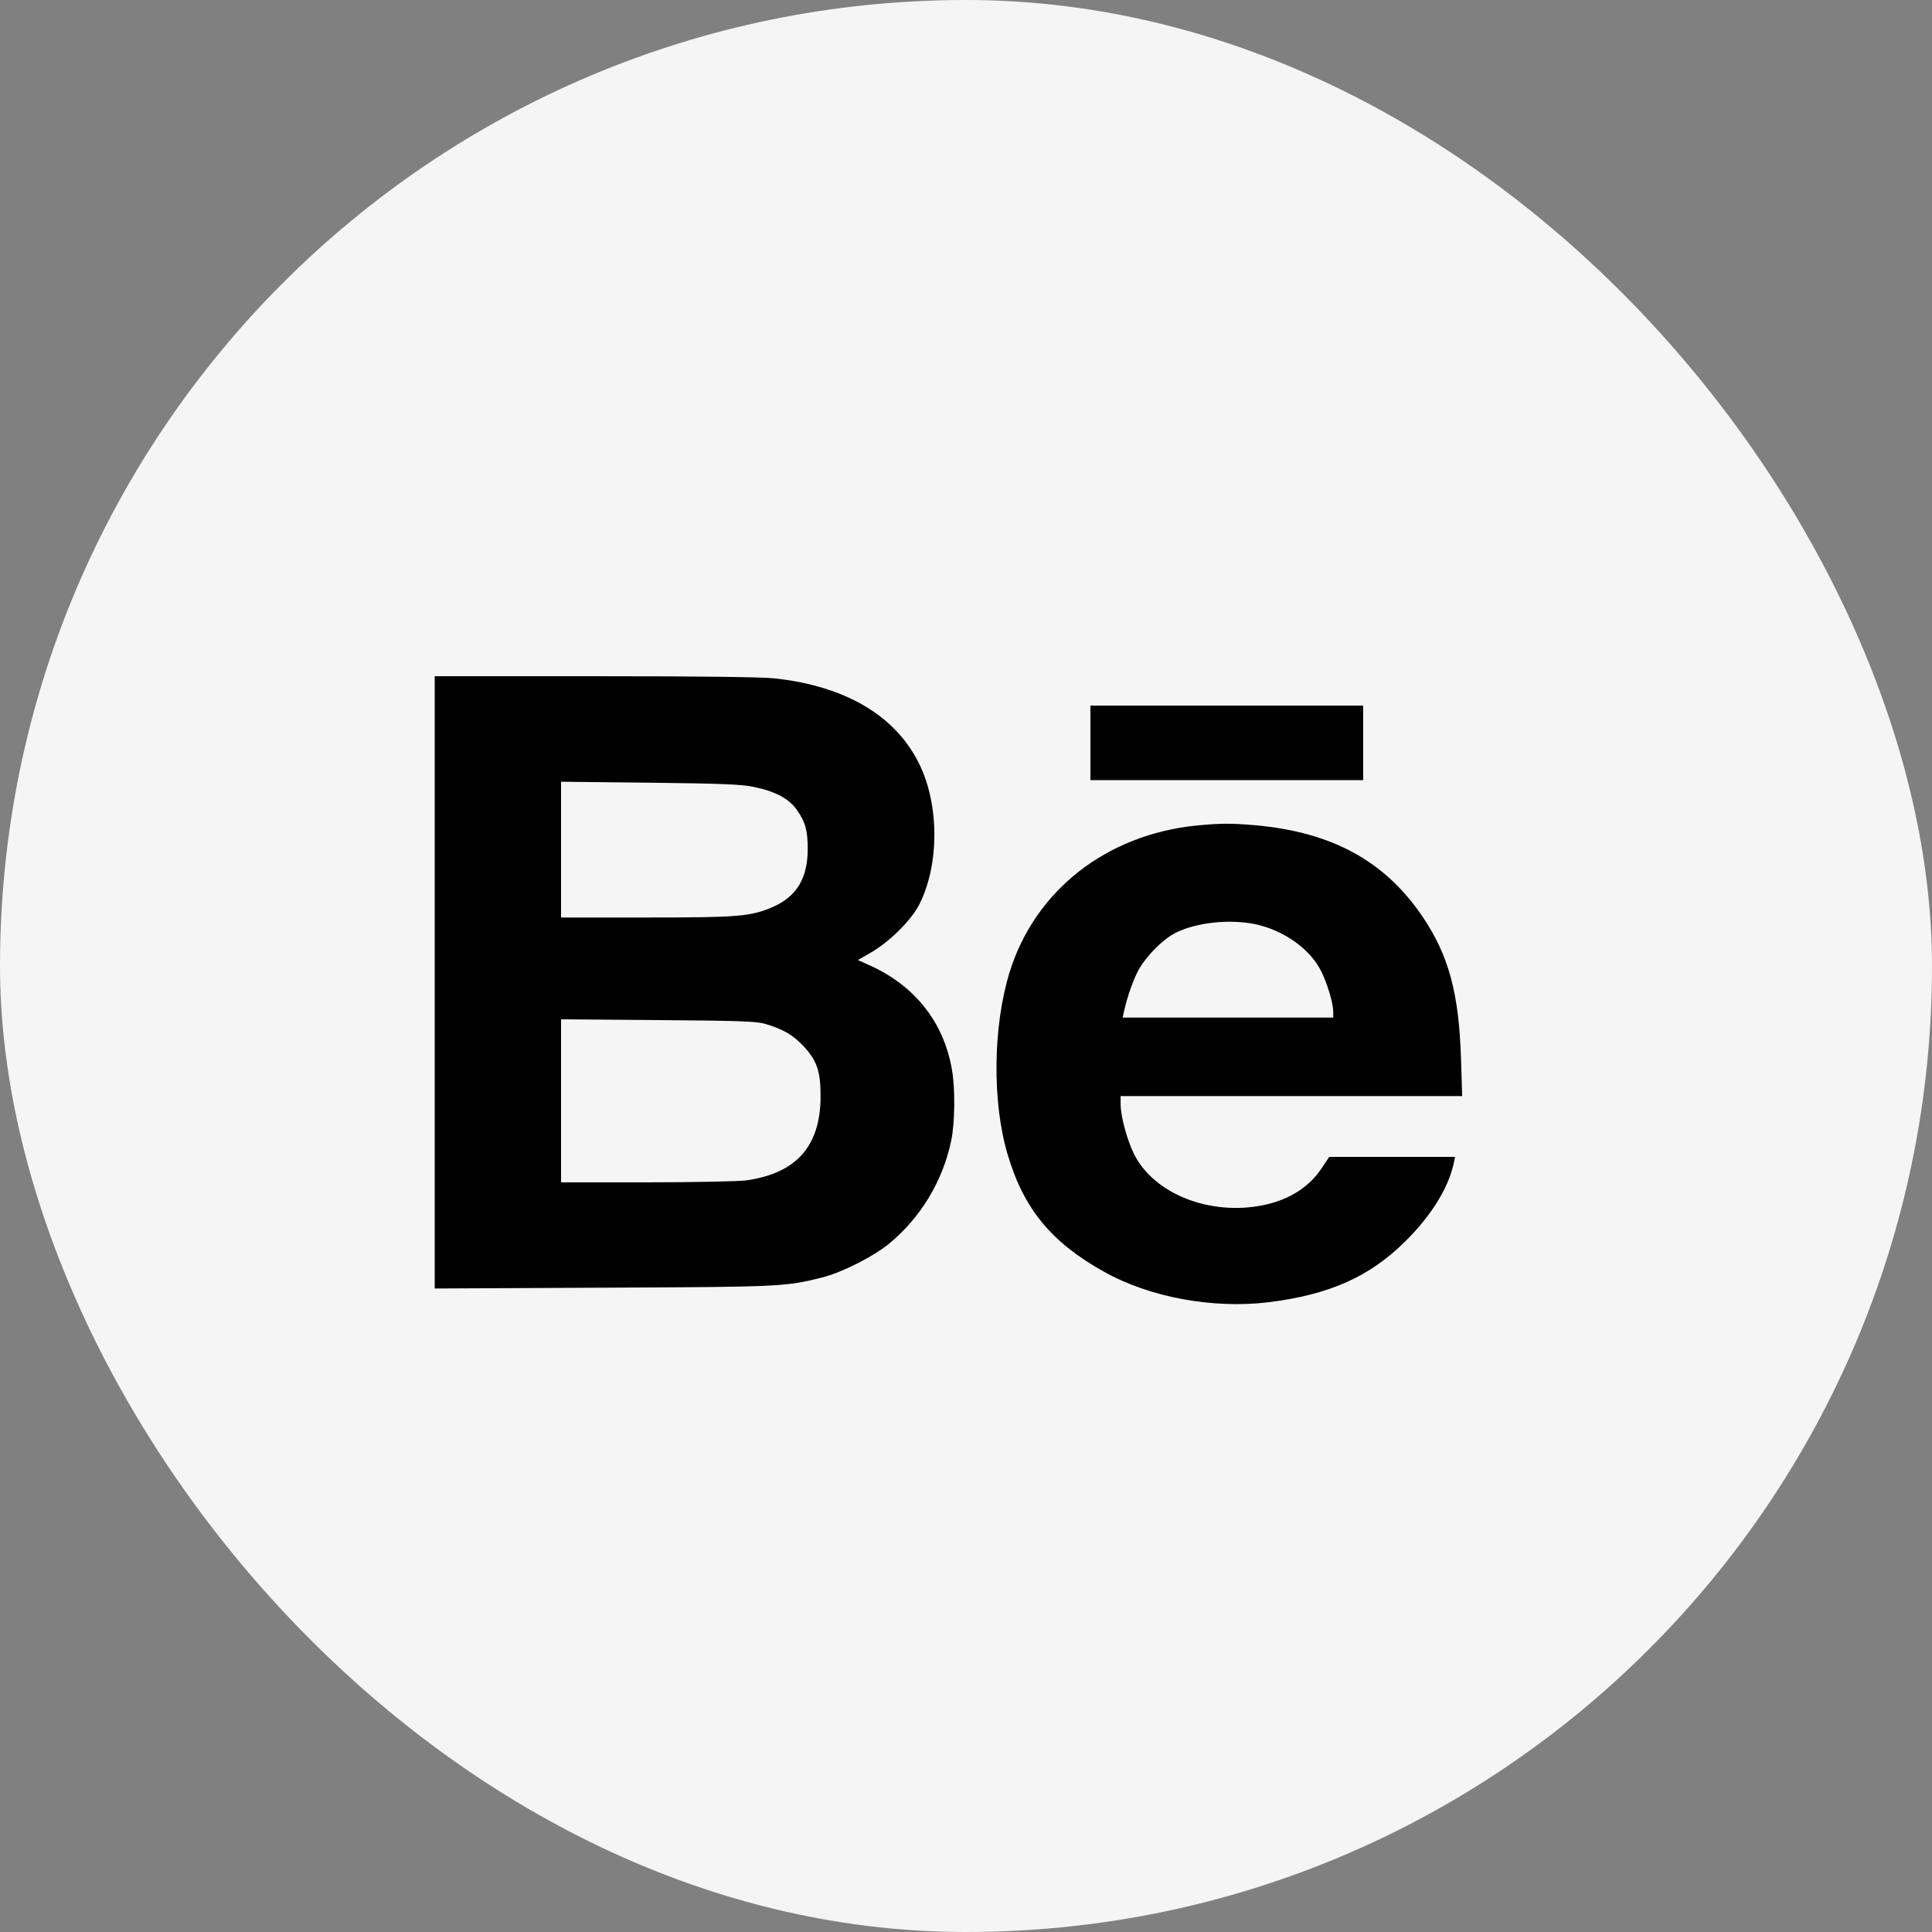
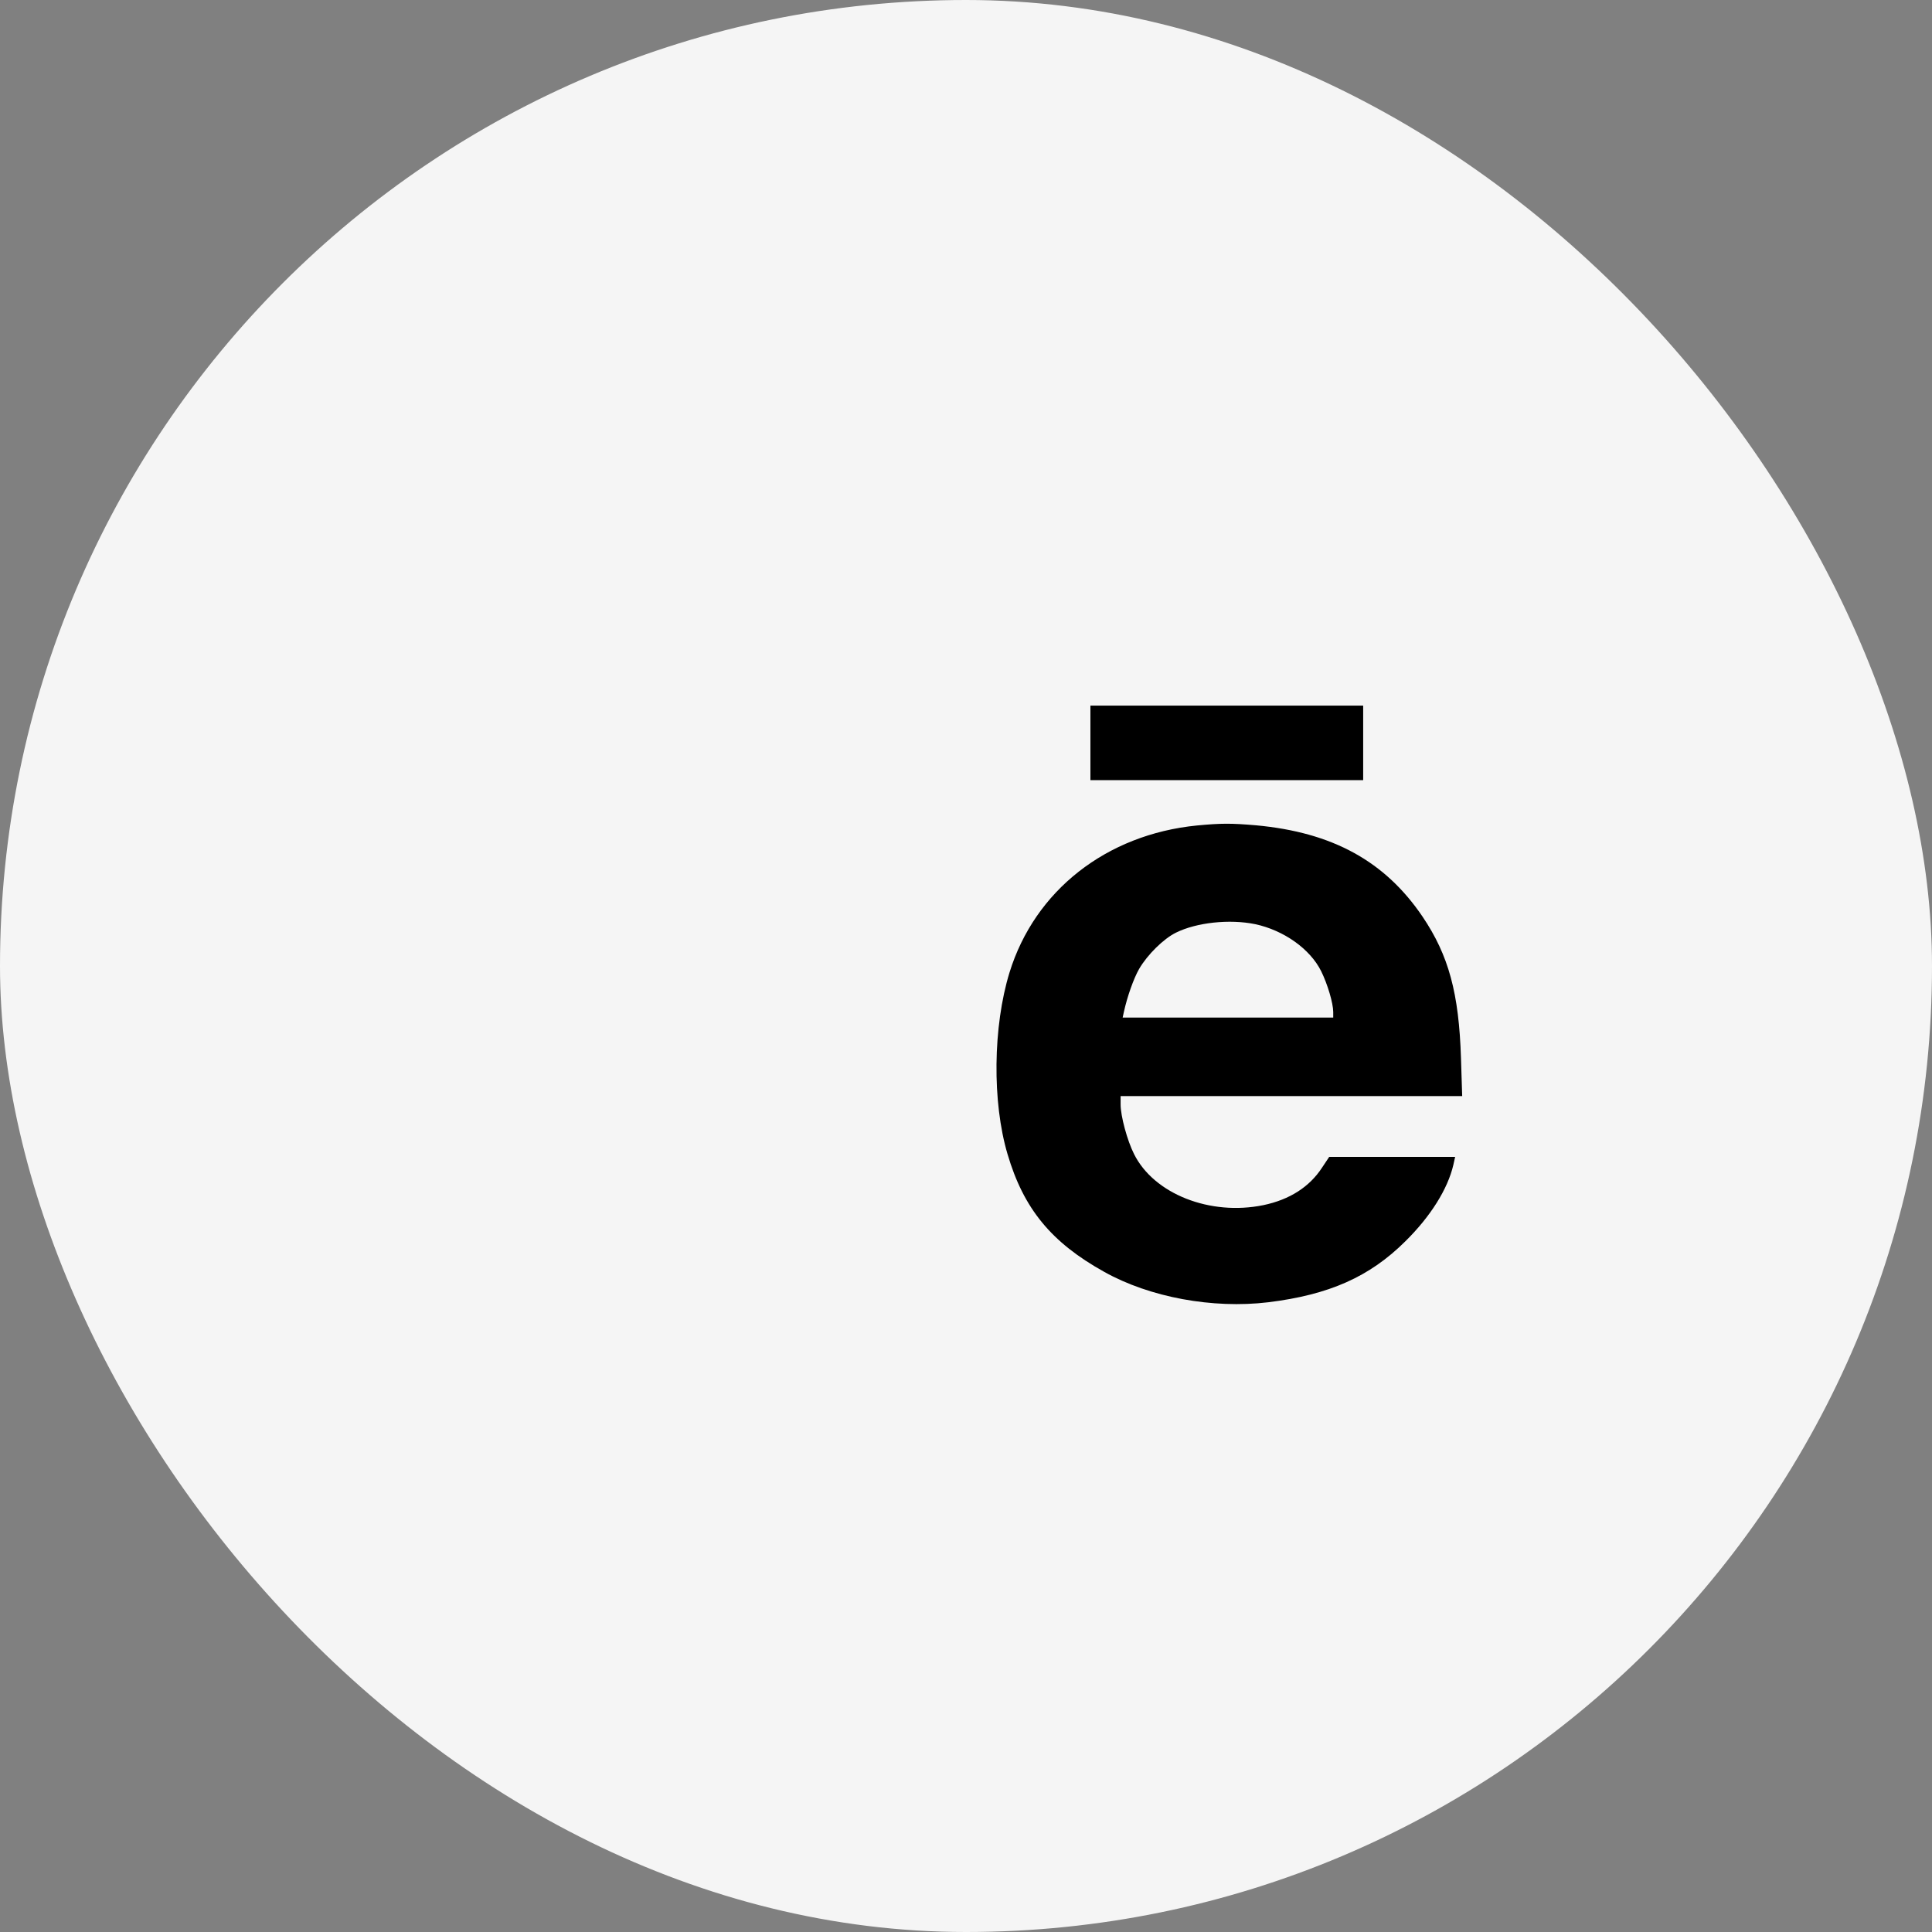
<svg xmlns="http://www.w3.org/2000/svg" width="40" height="40" viewBox="0 0 40 40" fill="none">
  <rect x="0" y="0" width="40" height="40" fill="#808080" stroke="none" />
  <rect width="40" height="40" rx="20" fill="#F5F5F5" />
-   <path d="M9 20.34V26.677L12.5 26.66C16.183 26.644 16.25 26.64 17.022 26.449C17.425 26.348 18.077 26.019 18.405 25.751C19.061 25.21 19.513 24.463 19.692 23.626C19.771 23.265 19.779 22.526 19.708 22.14C19.534 21.149 18.932 20.397 17.981 19.975L17.761 19.877L18.043 19.715C18.434 19.483 18.878 19.041 19.04 18.712C19.451 17.887 19.447 16.652 19.027 15.807C18.538 14.812 17.491 14.199 16.025 14.044C15.751 14.016 14.427 14 12.301 14H9V20.34ZM15.602 16.291C16.055 16.384 16.341 16.538 16.503 16.774C16.677 17.026 16.723 17.196 16.723 17.578C16.723 18.179 16.495 18.557 16.013 18.772C15.552 18.976 15.295 18.996 13.376 18.996H11.616V17.59V16.185L13.455 16.205C14.929 16.222 15.353 16.238 15.602 16.291ZM15.839 21.197C16.212 21.307 16.42 21.429 16.636 21.66C16.918 21.961 16.993 22.188 16.989 22.733C16.976 23.744 16.478 24.293 15.448 24.439C15.29 24.459 14.369 24.479 13.393 24.479H11.616V22.79V21.104L13.621 21.12C15.299 21.132 15.66 21.145 15.839 21.197Z" fill="black" />
  <path d="M22.576 15.381V16.152H25.4H28.223V15.381V14.609H25.4H22.576V15.381Z" fill="black" />
  <path d="M24.779 17.091C22.903 17.278 21.424 18.44 20.901 20.134C20.557 21.251 20.54 22.819 20.86 23.895C21.192 25.024 21.765 25.723 22.861 26.332C23.804 26.86 25.107 27.1 26.258 26.962C27.516 26.807 28.354 26.438 29.098 25.698C29.617 25.186 29.974 24.618 30.09 24.118L30.127 23.952H28.823H27.52L27.374 24.171C27.113 24.573 26.702 24.837 26.158 24.951C25.053 25.178 23.891 24.719 23.48 23.895C23.338 23.615 23.201 23.107 23.201 22.867V22.693H26.739H30.273L30.248 21.909C30.206 20.564 29.994 19.78 29.451 18.976C28.674 17.831 27.59 17.233 26.004 17.087C25.489 17.043 25.286 17.043 24.779 17.091ZM25.988 19.134C26.577 19.26 27.125 19.646 27.354 20.109C27.486 20.377 27.603 20.771 27.603 20.954V21.068H25.423H23.243L23.268 20.954C23.338 20.633 23.471 20.259 23.584 20.061C23.754 19.768 24.09 19.435 24.348 19.309C24.775 19.098 25.456 19.025 25.988 19.134Z" fill="black" />
</svg>